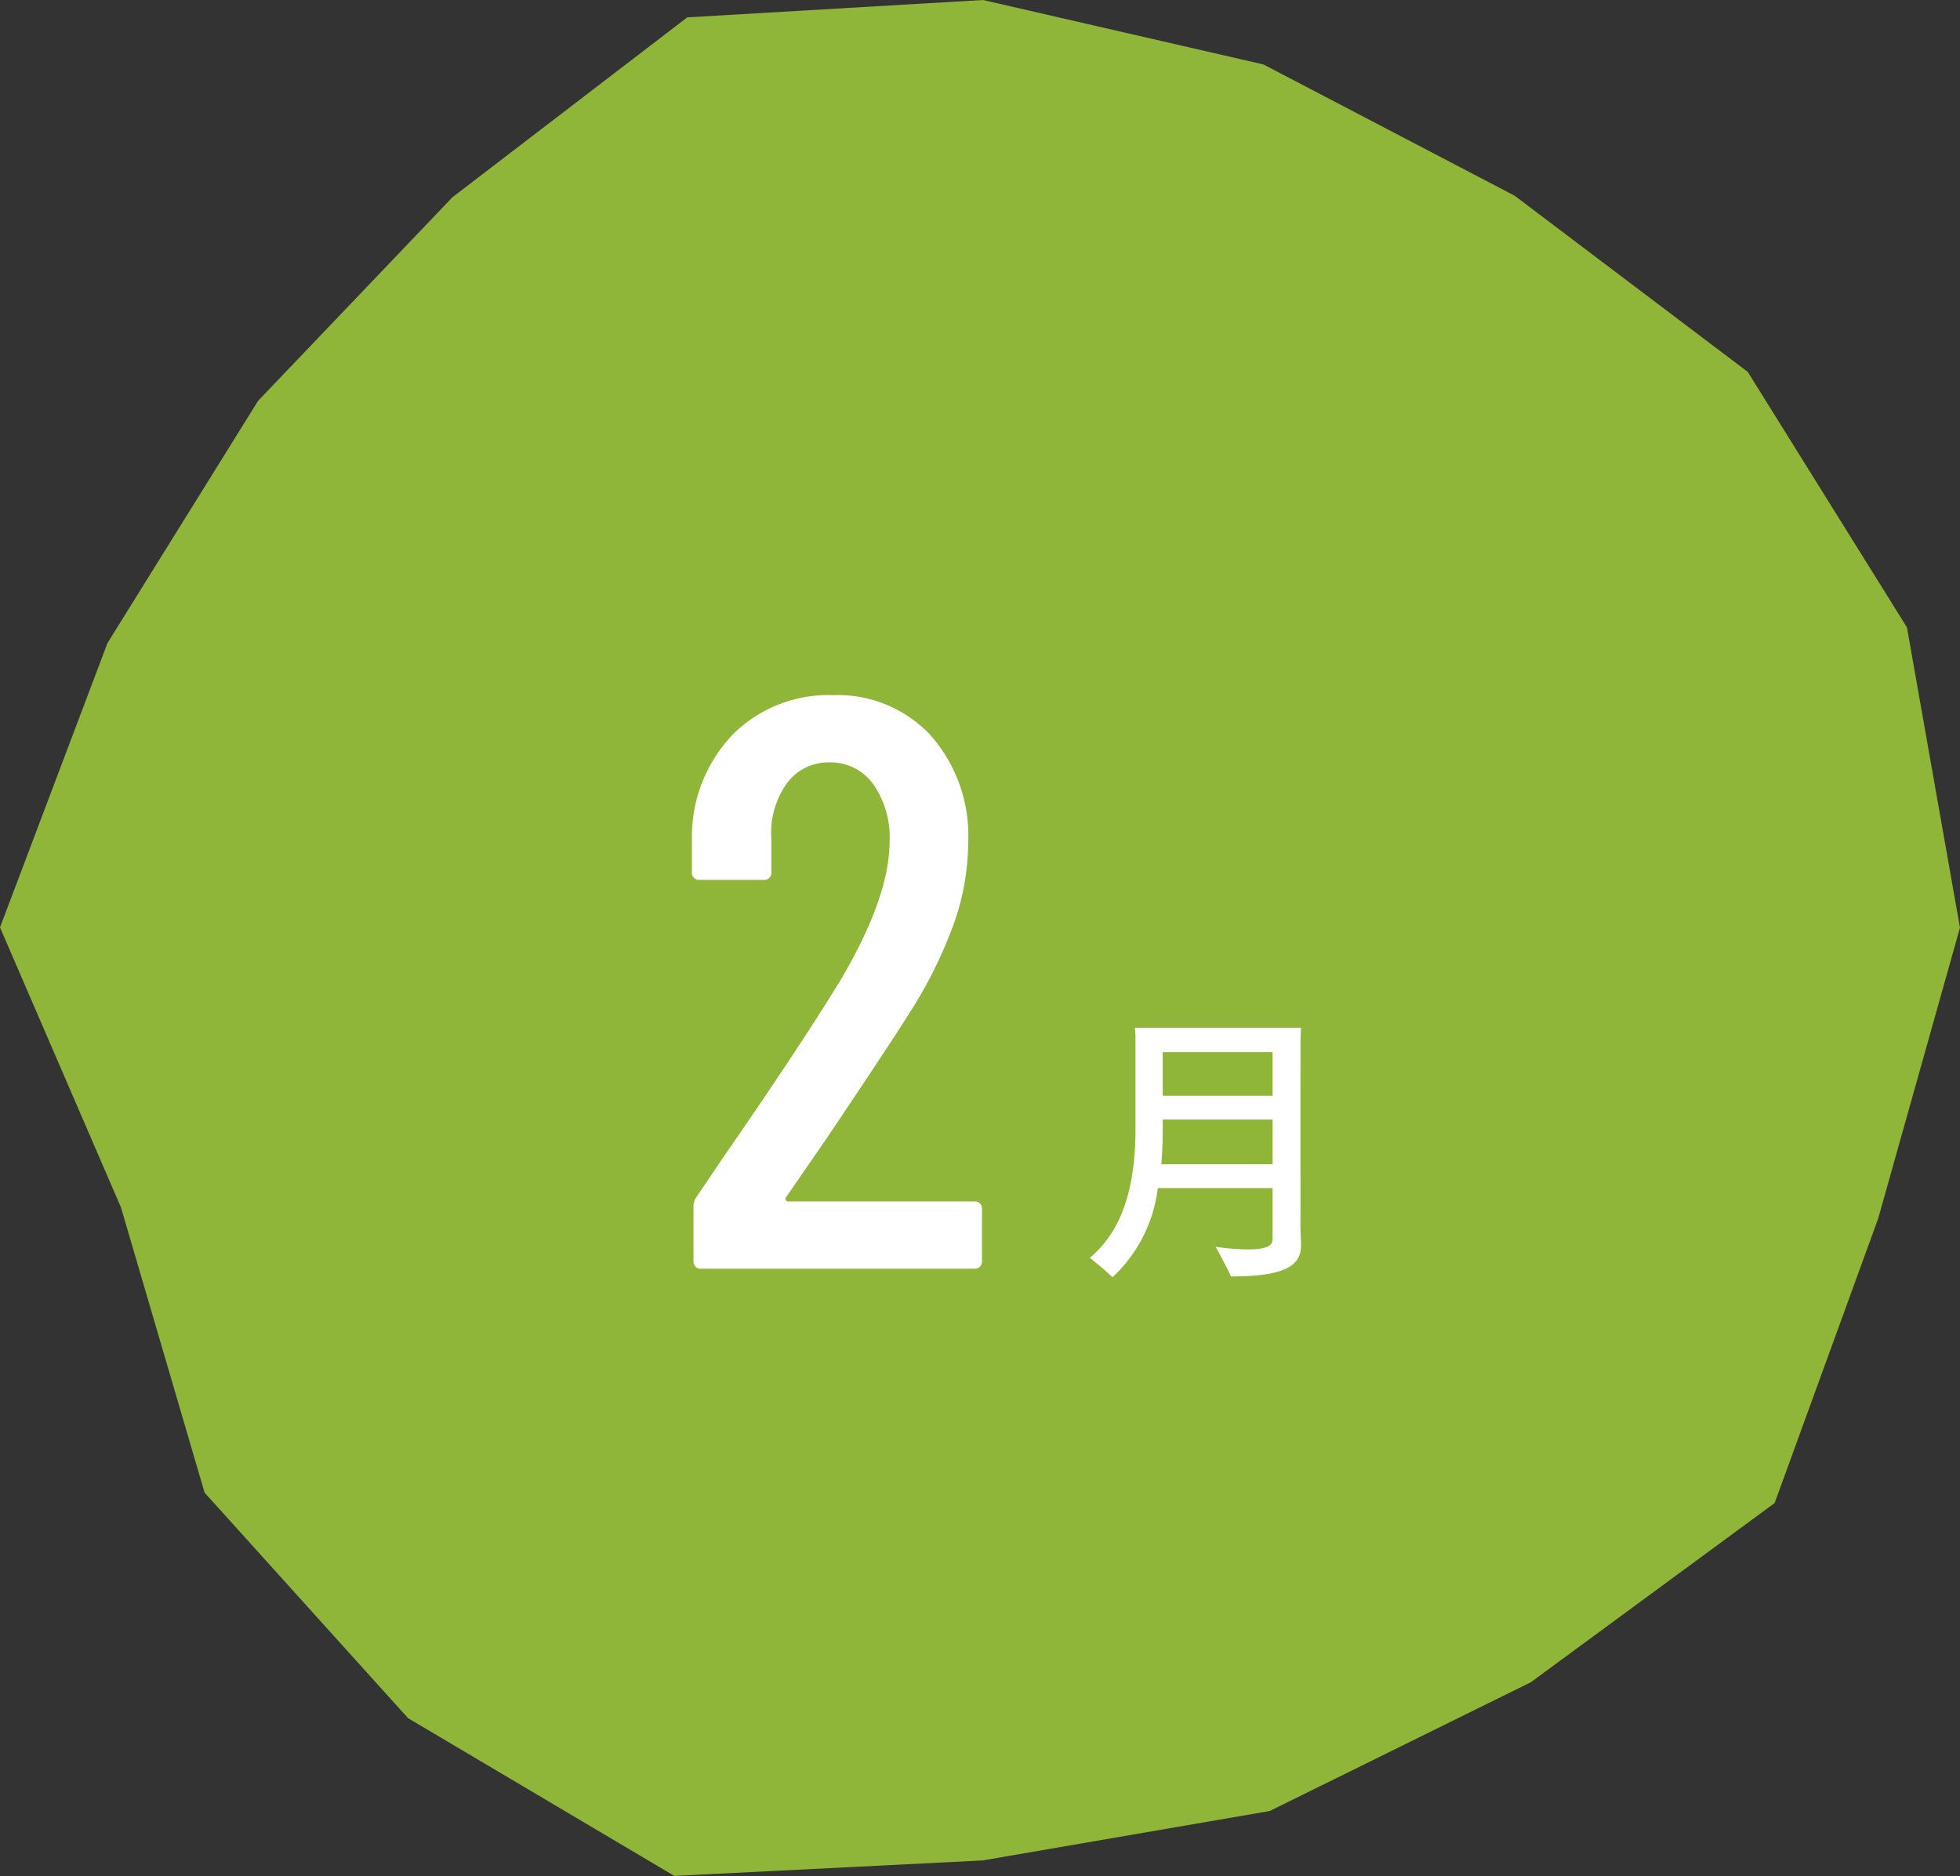
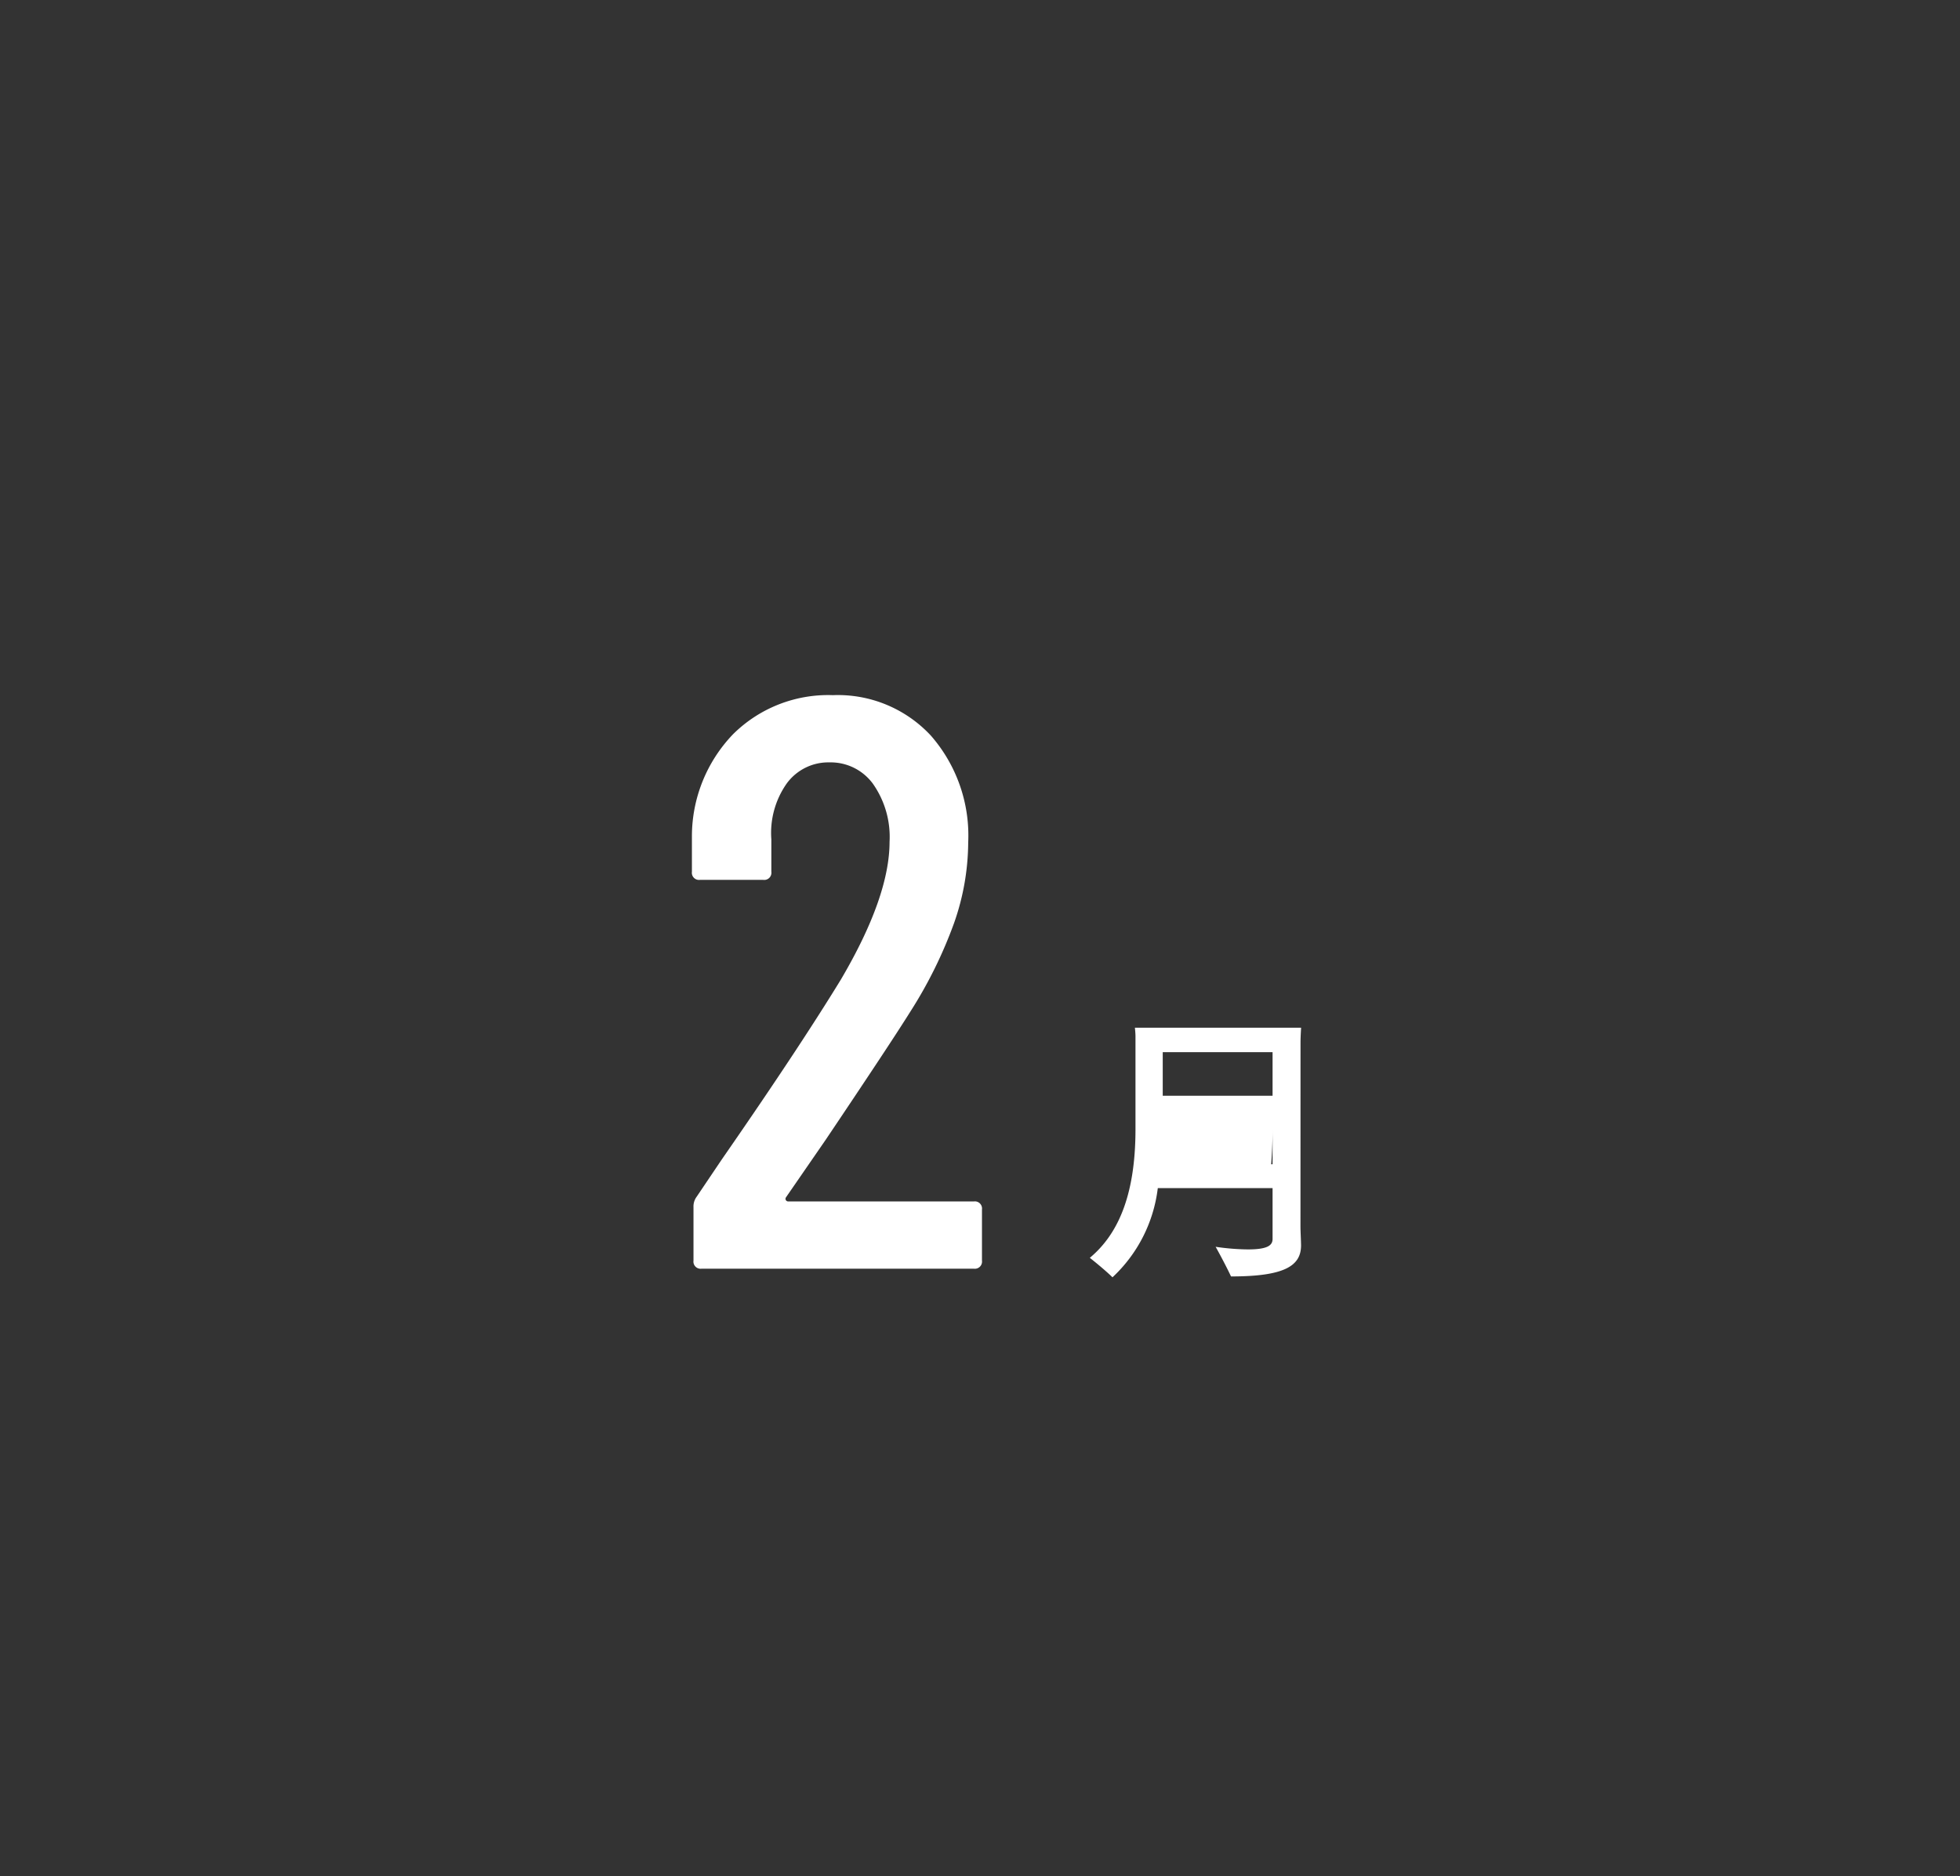
<svg xmlns="http://www.w3.org/2000/svg" width="141.636" height="135.573" viewBox="0 0 141.636 135.573">
  <rect x="0" y="0" width="141.636" height="135.573" fill="#333333" stroke="none" />
  <g transform="translate(-497 -6132.359)">
-     <path d="M29.487,124.168l19.244,11.4L71,134.451l20.75-3.572,18.875-9.308,17.616-12.948,7.482-20.557,5.911-21.026-3.831-21.7L126.3,26.876,109.454,14.144,91.3,4.657,71.034,0,49.66,1.256l-16.967,13L18.649,28.968,7.768,46.468,0,67.022,8.743,87.261l6.041,20.608Z" transform="translate(497 6132.359)" fill="#8fb539" />
    <path d="M6.792,36.5a.2.2,0,0,0,.176.088H20.374a.518.518,0,0,1,.586.586v3.688a.518.518,0,0,1-.586.586H.7a.518.518,0,0,1-.586-.586V37a1.178,1.178,0,0,1,.235-.761l1.815-2.693q5.561-8.021,8.605-13,3.513-5.973,3.514-9.953a6.675,6.675,0,0,0-1.2-4.186A3.78,3.78,0,0,0,9.953,4.859a3.722,3.722,0,0,0-3.1,1.522,6.2,6.2,0,0,0-1.113,4.04v2.342a.518.518,0,0,1-.586.586H.586A.518.518,0,0,1,0,12.763V10.246A10.657,10.657,0,0,1,2.986,2.81,9.752,9.752,0,0,1,10.188,0a9.172,9.172,0,0,1,7.083,2.927,10.971,10.971,0,0,1,2.694,7.728,17.745,17.745,0,0,1-1.025,5.826,32.226,32.226,0,0,1-3.132,6.352q-1.464,2.343-6.148,9.309L6.792,36.3A.188.188,0,0,0,6.792,36.5Z" transform="translate(547 6182.596)" fill="#fff" />
-     <path d="M43.976,38.417c0,.273.042,1.113.042,1.344,0,1.491-1.2,2.247-5.061,2.247-.23-.5-.756-1.512-1.112-2.142a16.812,16.812,0,0,0,2.331.189c1.385,0,1.784-.273,1.784-.756V35.625H33.666a10.523,10.523,0,0,1-3.275,6.446c-.377-.378-1.155-1.029-1.637-1.407,1.932-1.617,3.3-4.325,3.3-9.3V24.644c0-.126-.021-.42-.042-.609h12.01c-.022.378-.042.735-.042,1.092ZM41.96,33.9V30.67H34.023v.777c0,.861-.042,1.679-.1,2.456Zm-7.937-8.1v3.149H41.96V25.8Z" transform="translate(547 6182.596)" fill="#fff" />
+     <path d="M43.976,38.417c0,.273.042,1.113.042,1.344,0,1.491-1.2,2.247-5.061,2.247-.23-.5-.756-1.512-1.112-2.142a16.812,16.812,0,0,0,2.331.189c1.385,0,1.784-.273,1.784-.756V35.625H33.666a10.523,10.523,0,0,1-3.275,6.446c-.377-.378-1.155-1.029-1.637-1.407,1.932-1.617,3.3-4.325,3.3-9.3V24.644c0-.126-.021-.42-.042-.609h12.01c-.022.378-.042.735-.042,1.092ZM41.96,33.9V30.67v.777c0,.861-.042,1.679-.1,2.456Zm-7.937-8.1v3.149H41.96V25.8Z" transform="translate(547 6182.596)" fill="#fff" />
  </g>
</svg>